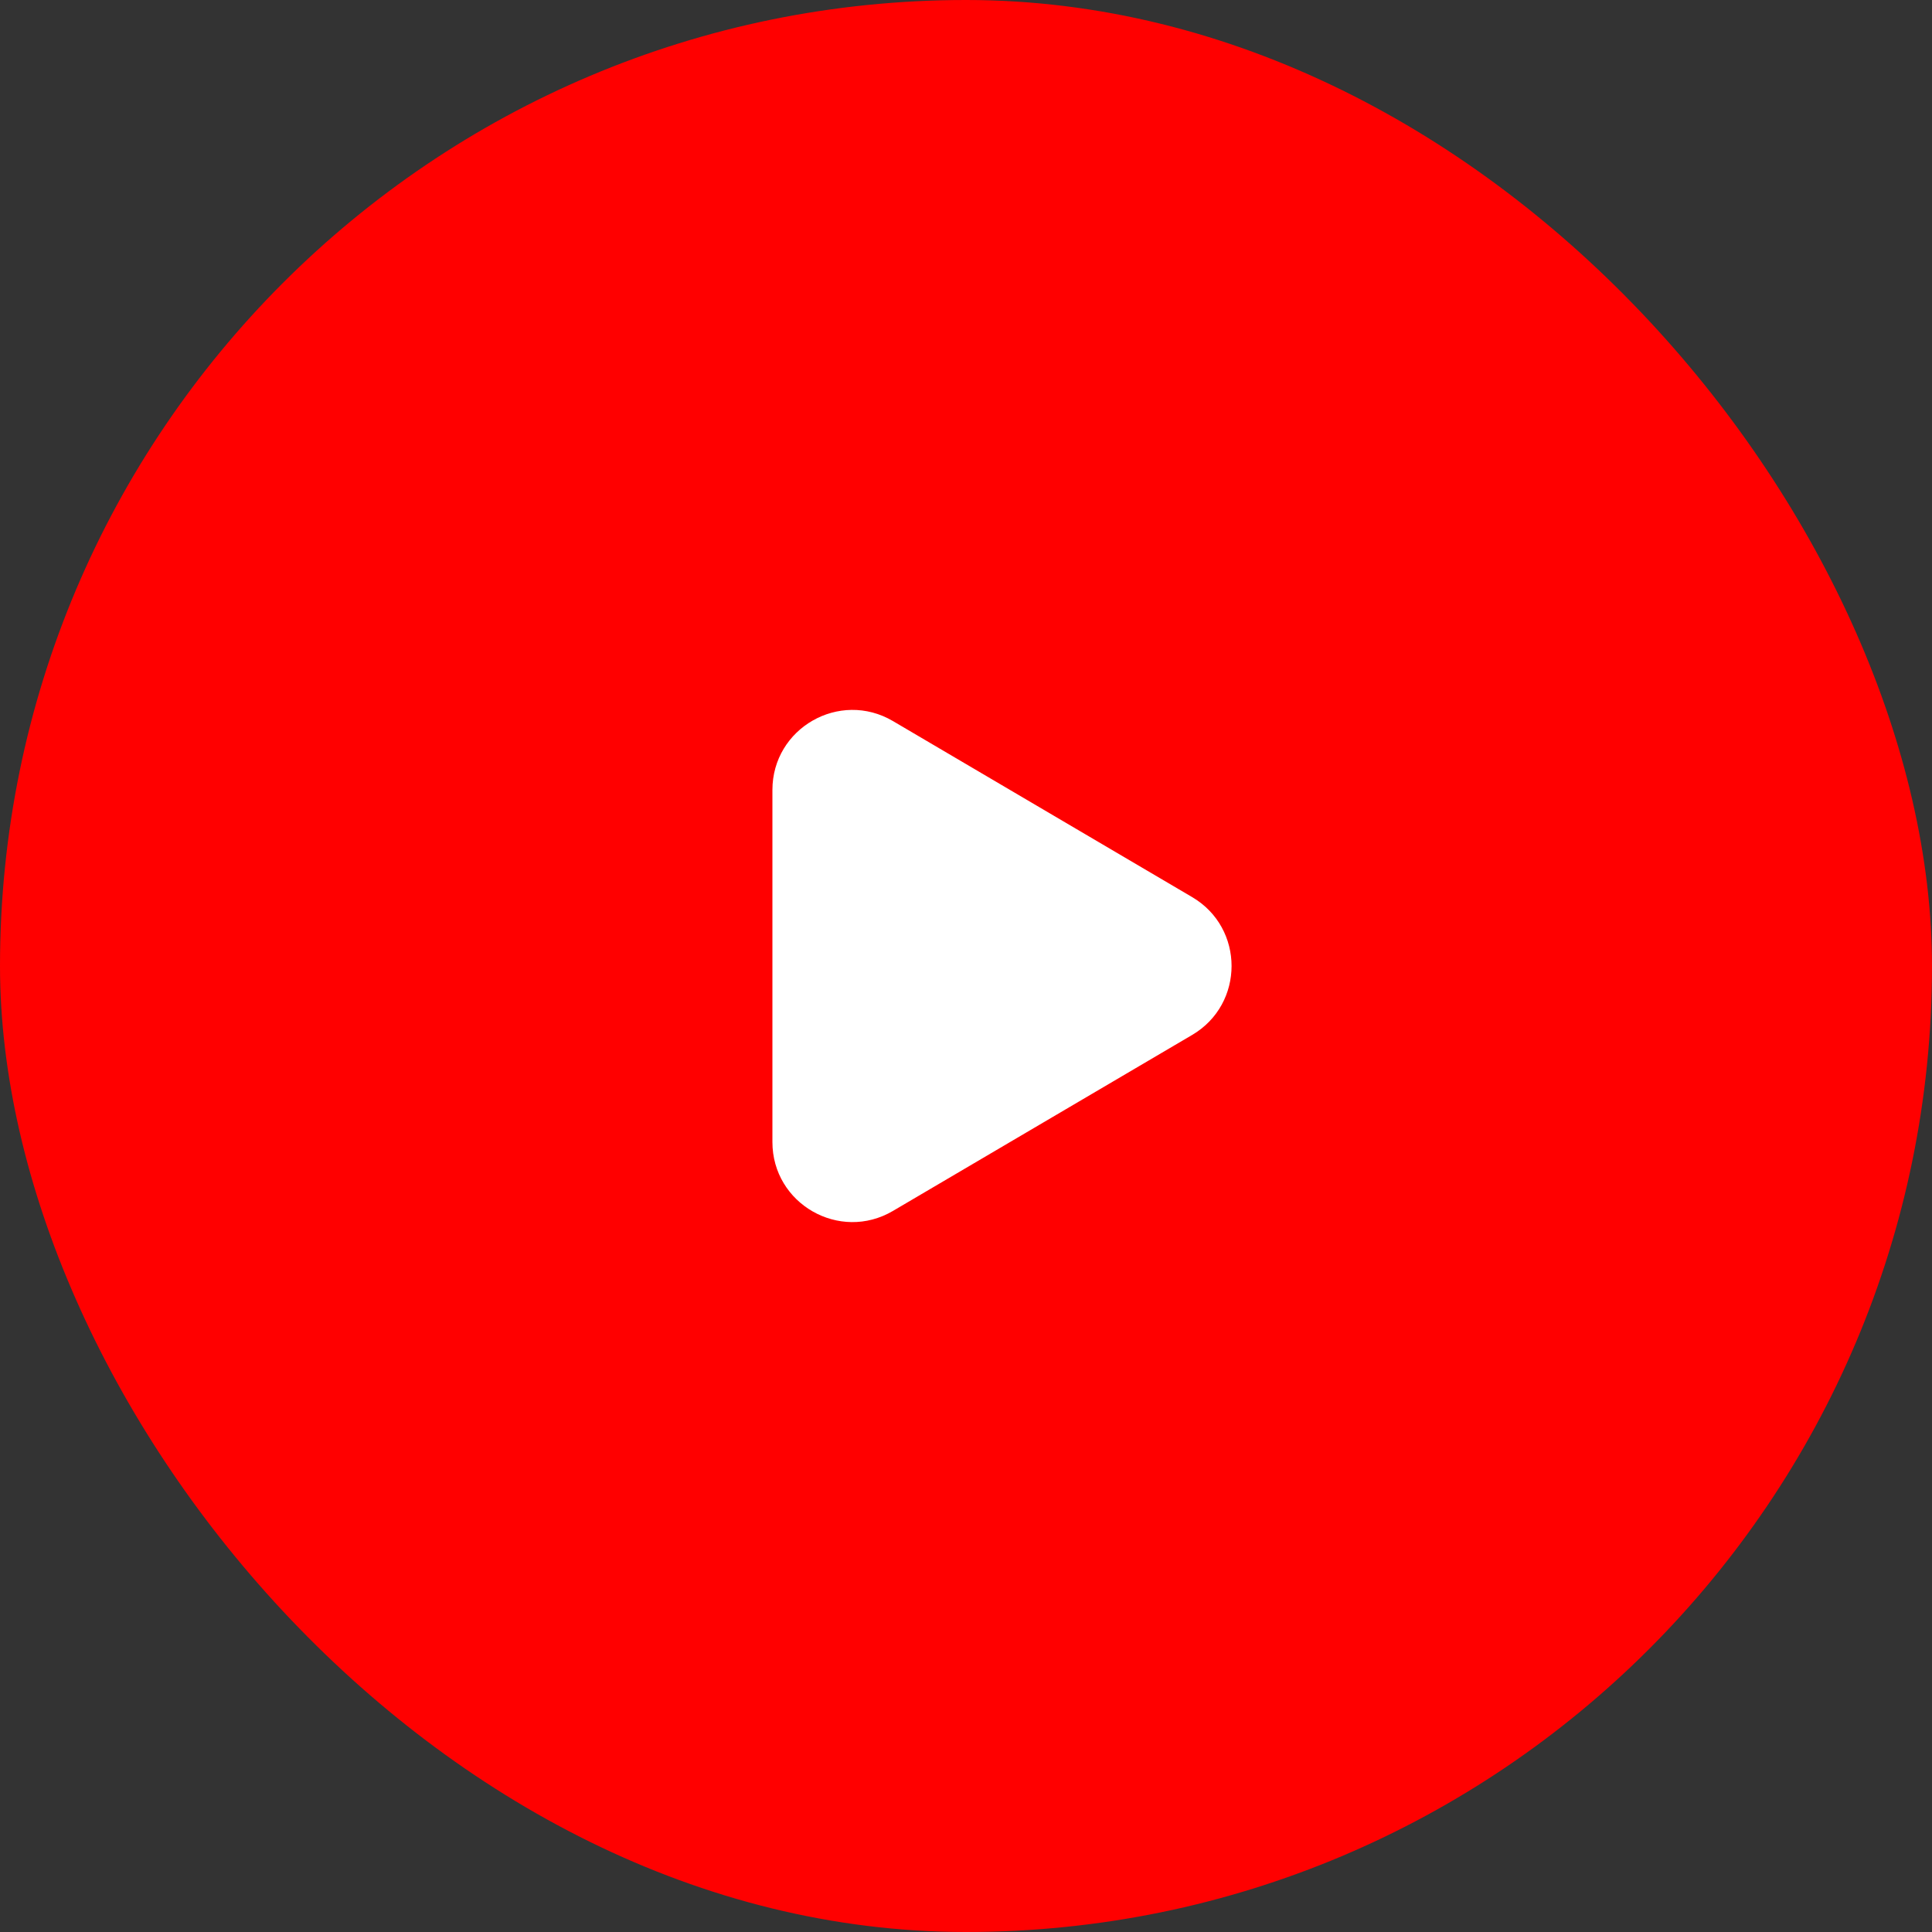
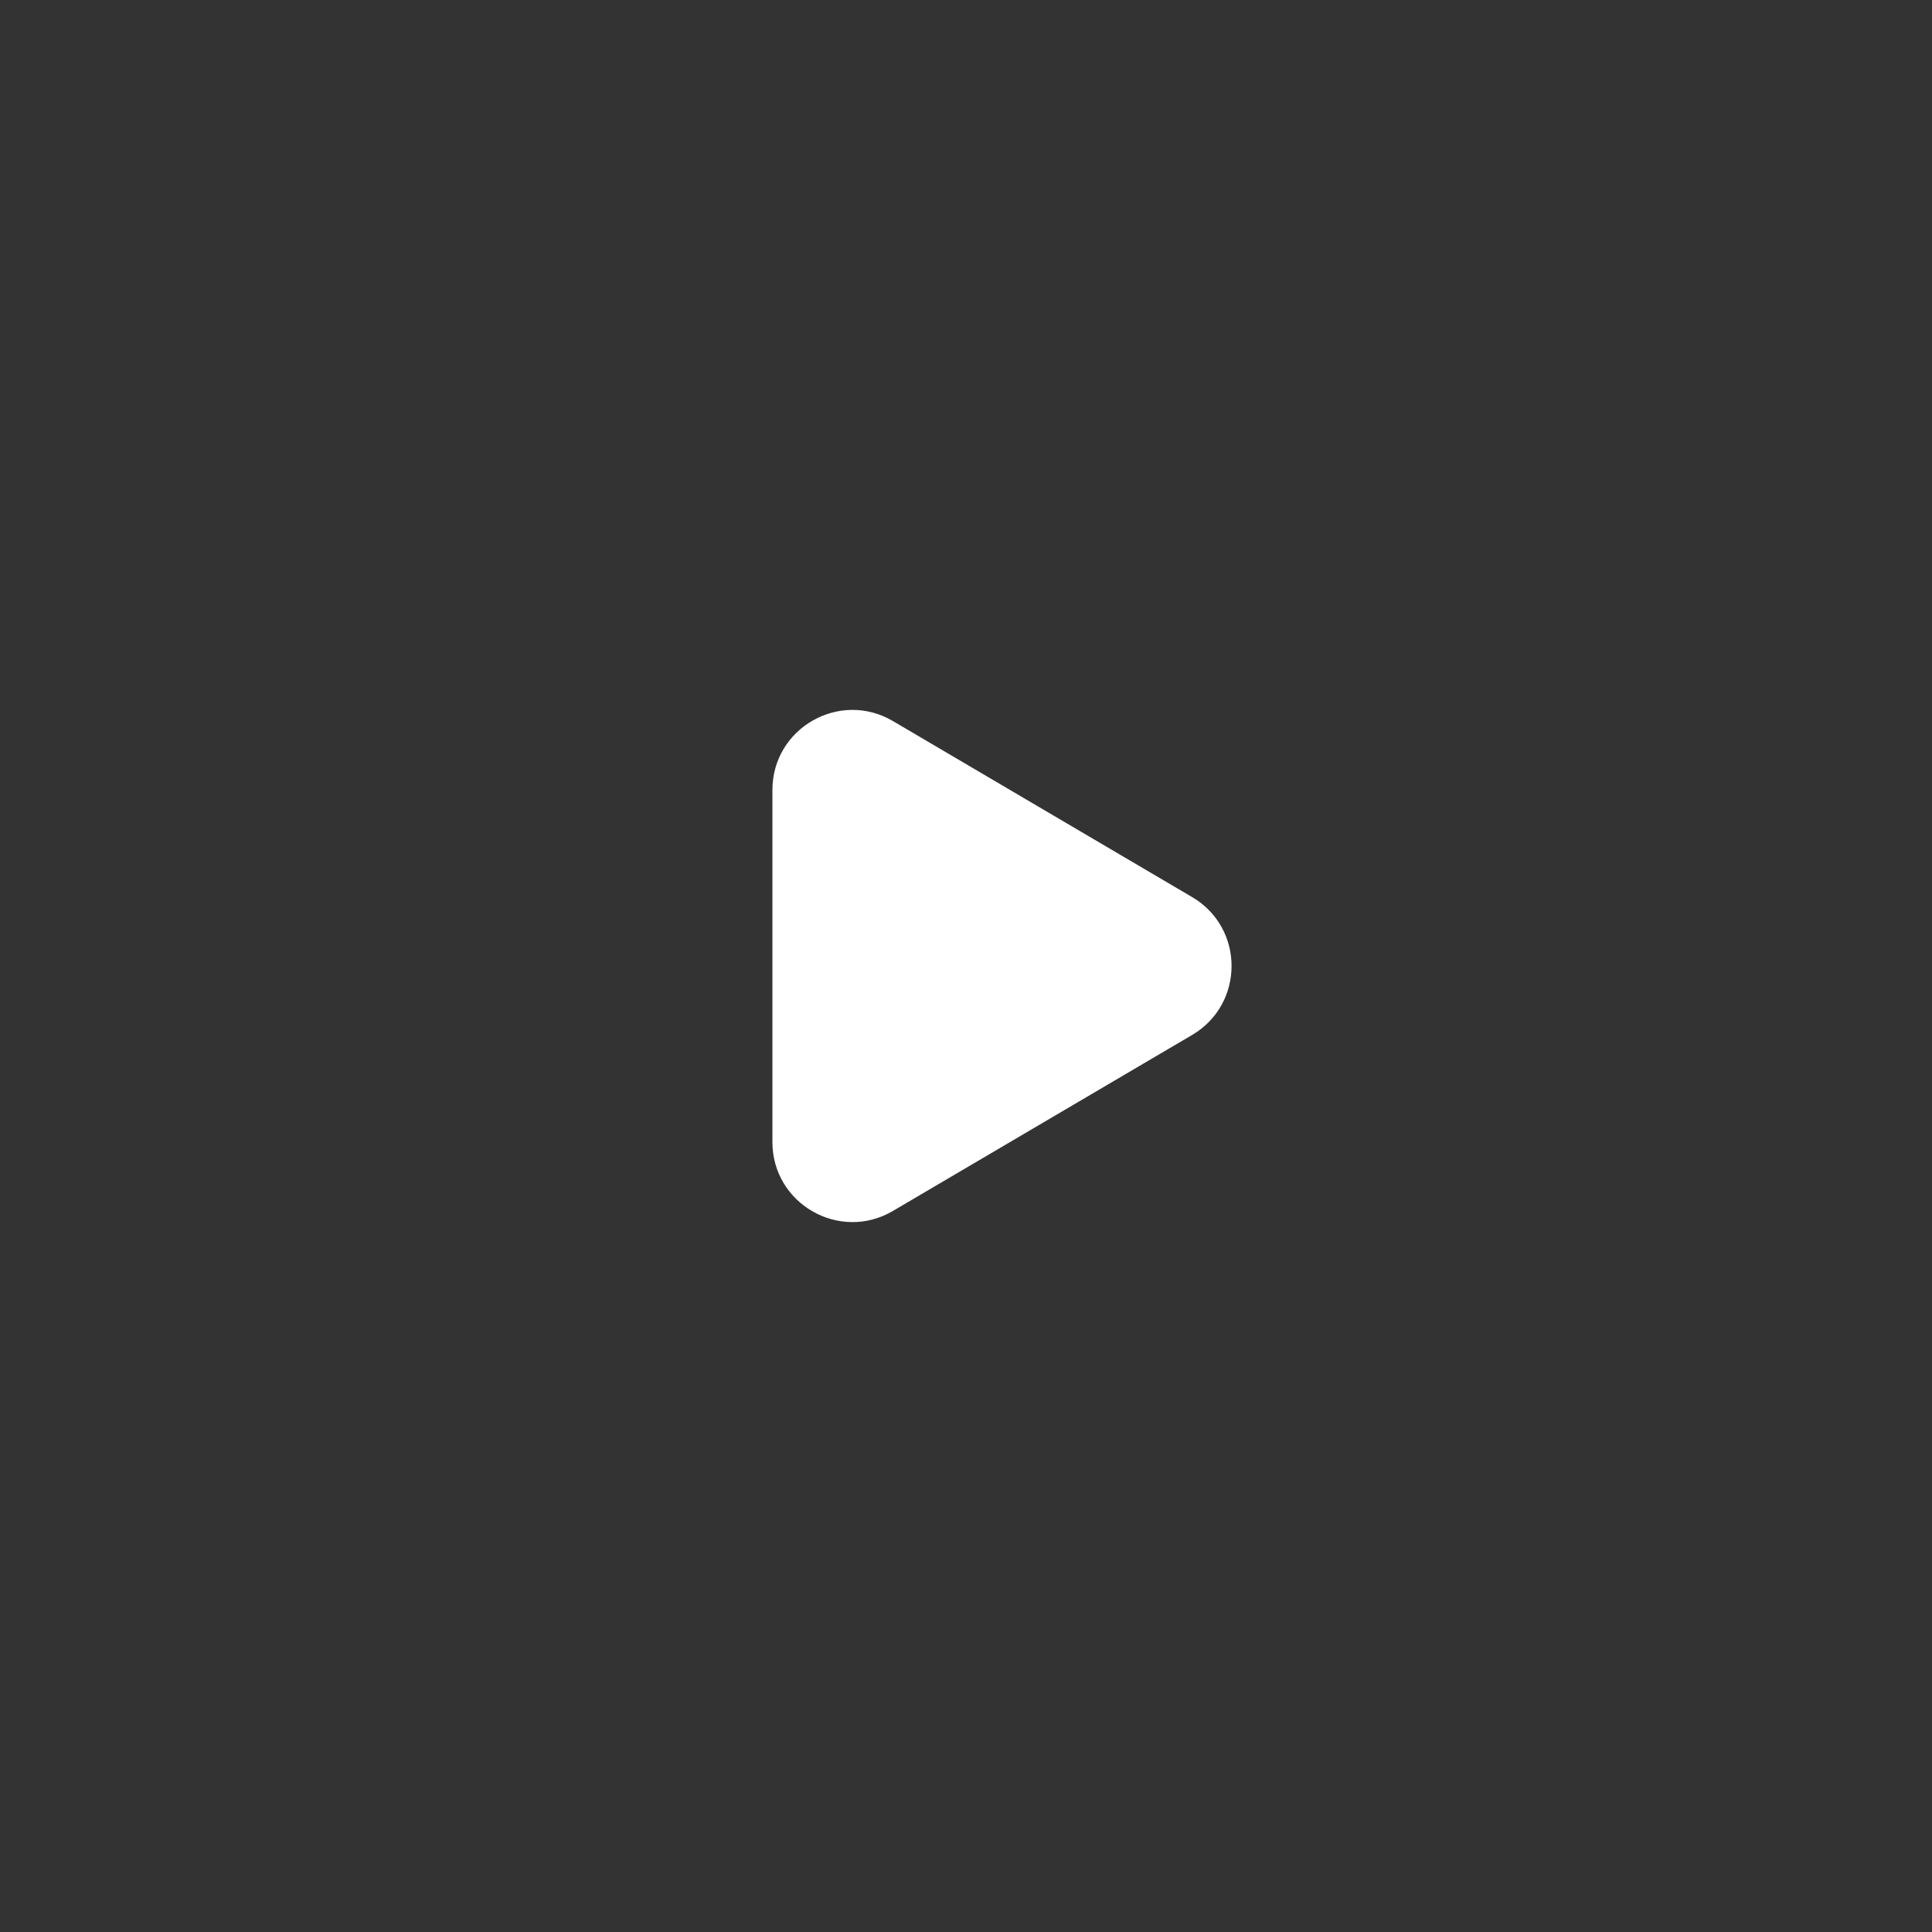
<svg xmlns="http://www.w3.org/2000/svg" width="100" height="100" viewBox="0 0 100 100" fill="none">
  <rect x="0" y="0" width="100" height="100" fill="#333333" stroke="none" />
-   <rect width="100" height="100" rx="50" fill="#FF0000" />
  <path d="M46.218 37.322C43.459 35.699 39.98 37.688 39.98 40.89V59.111C39.98 62.312 43.459 64.301 46.218 62.678L61.705 53.569C64.426 51.968 64.426 48.034 61.706 46.434L46.218 37.322Z" fill="white" />
</svg>